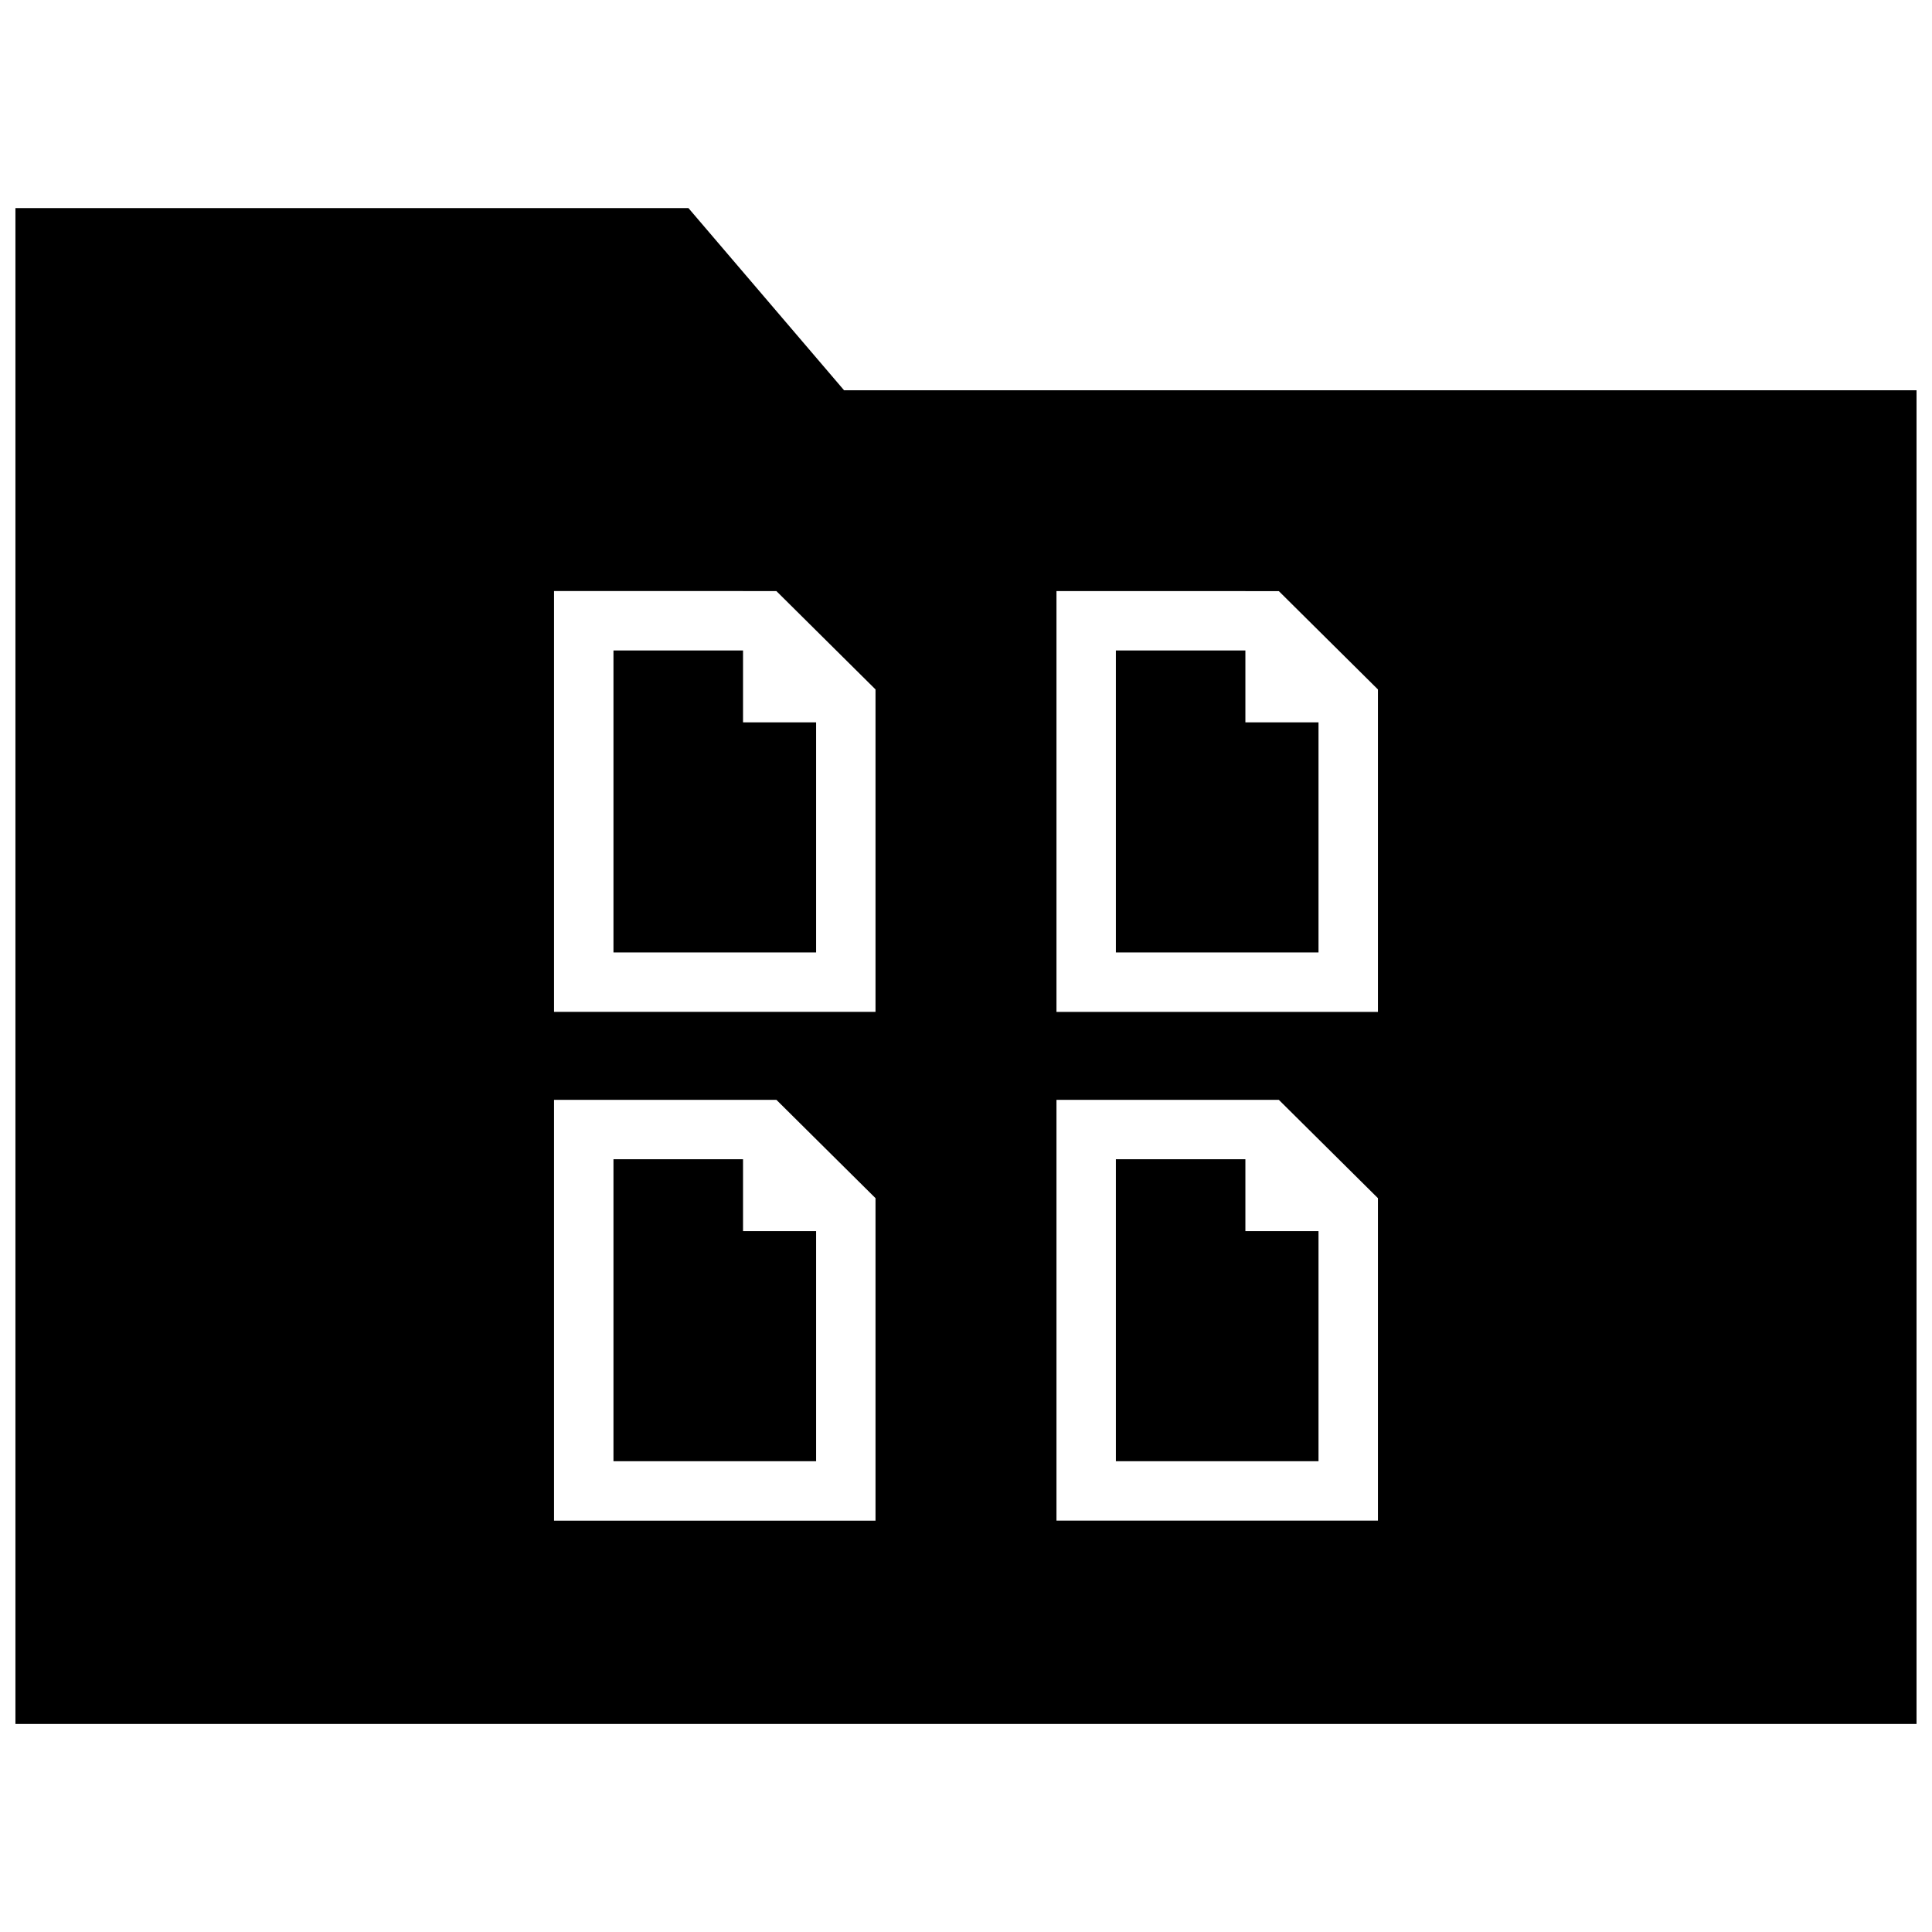
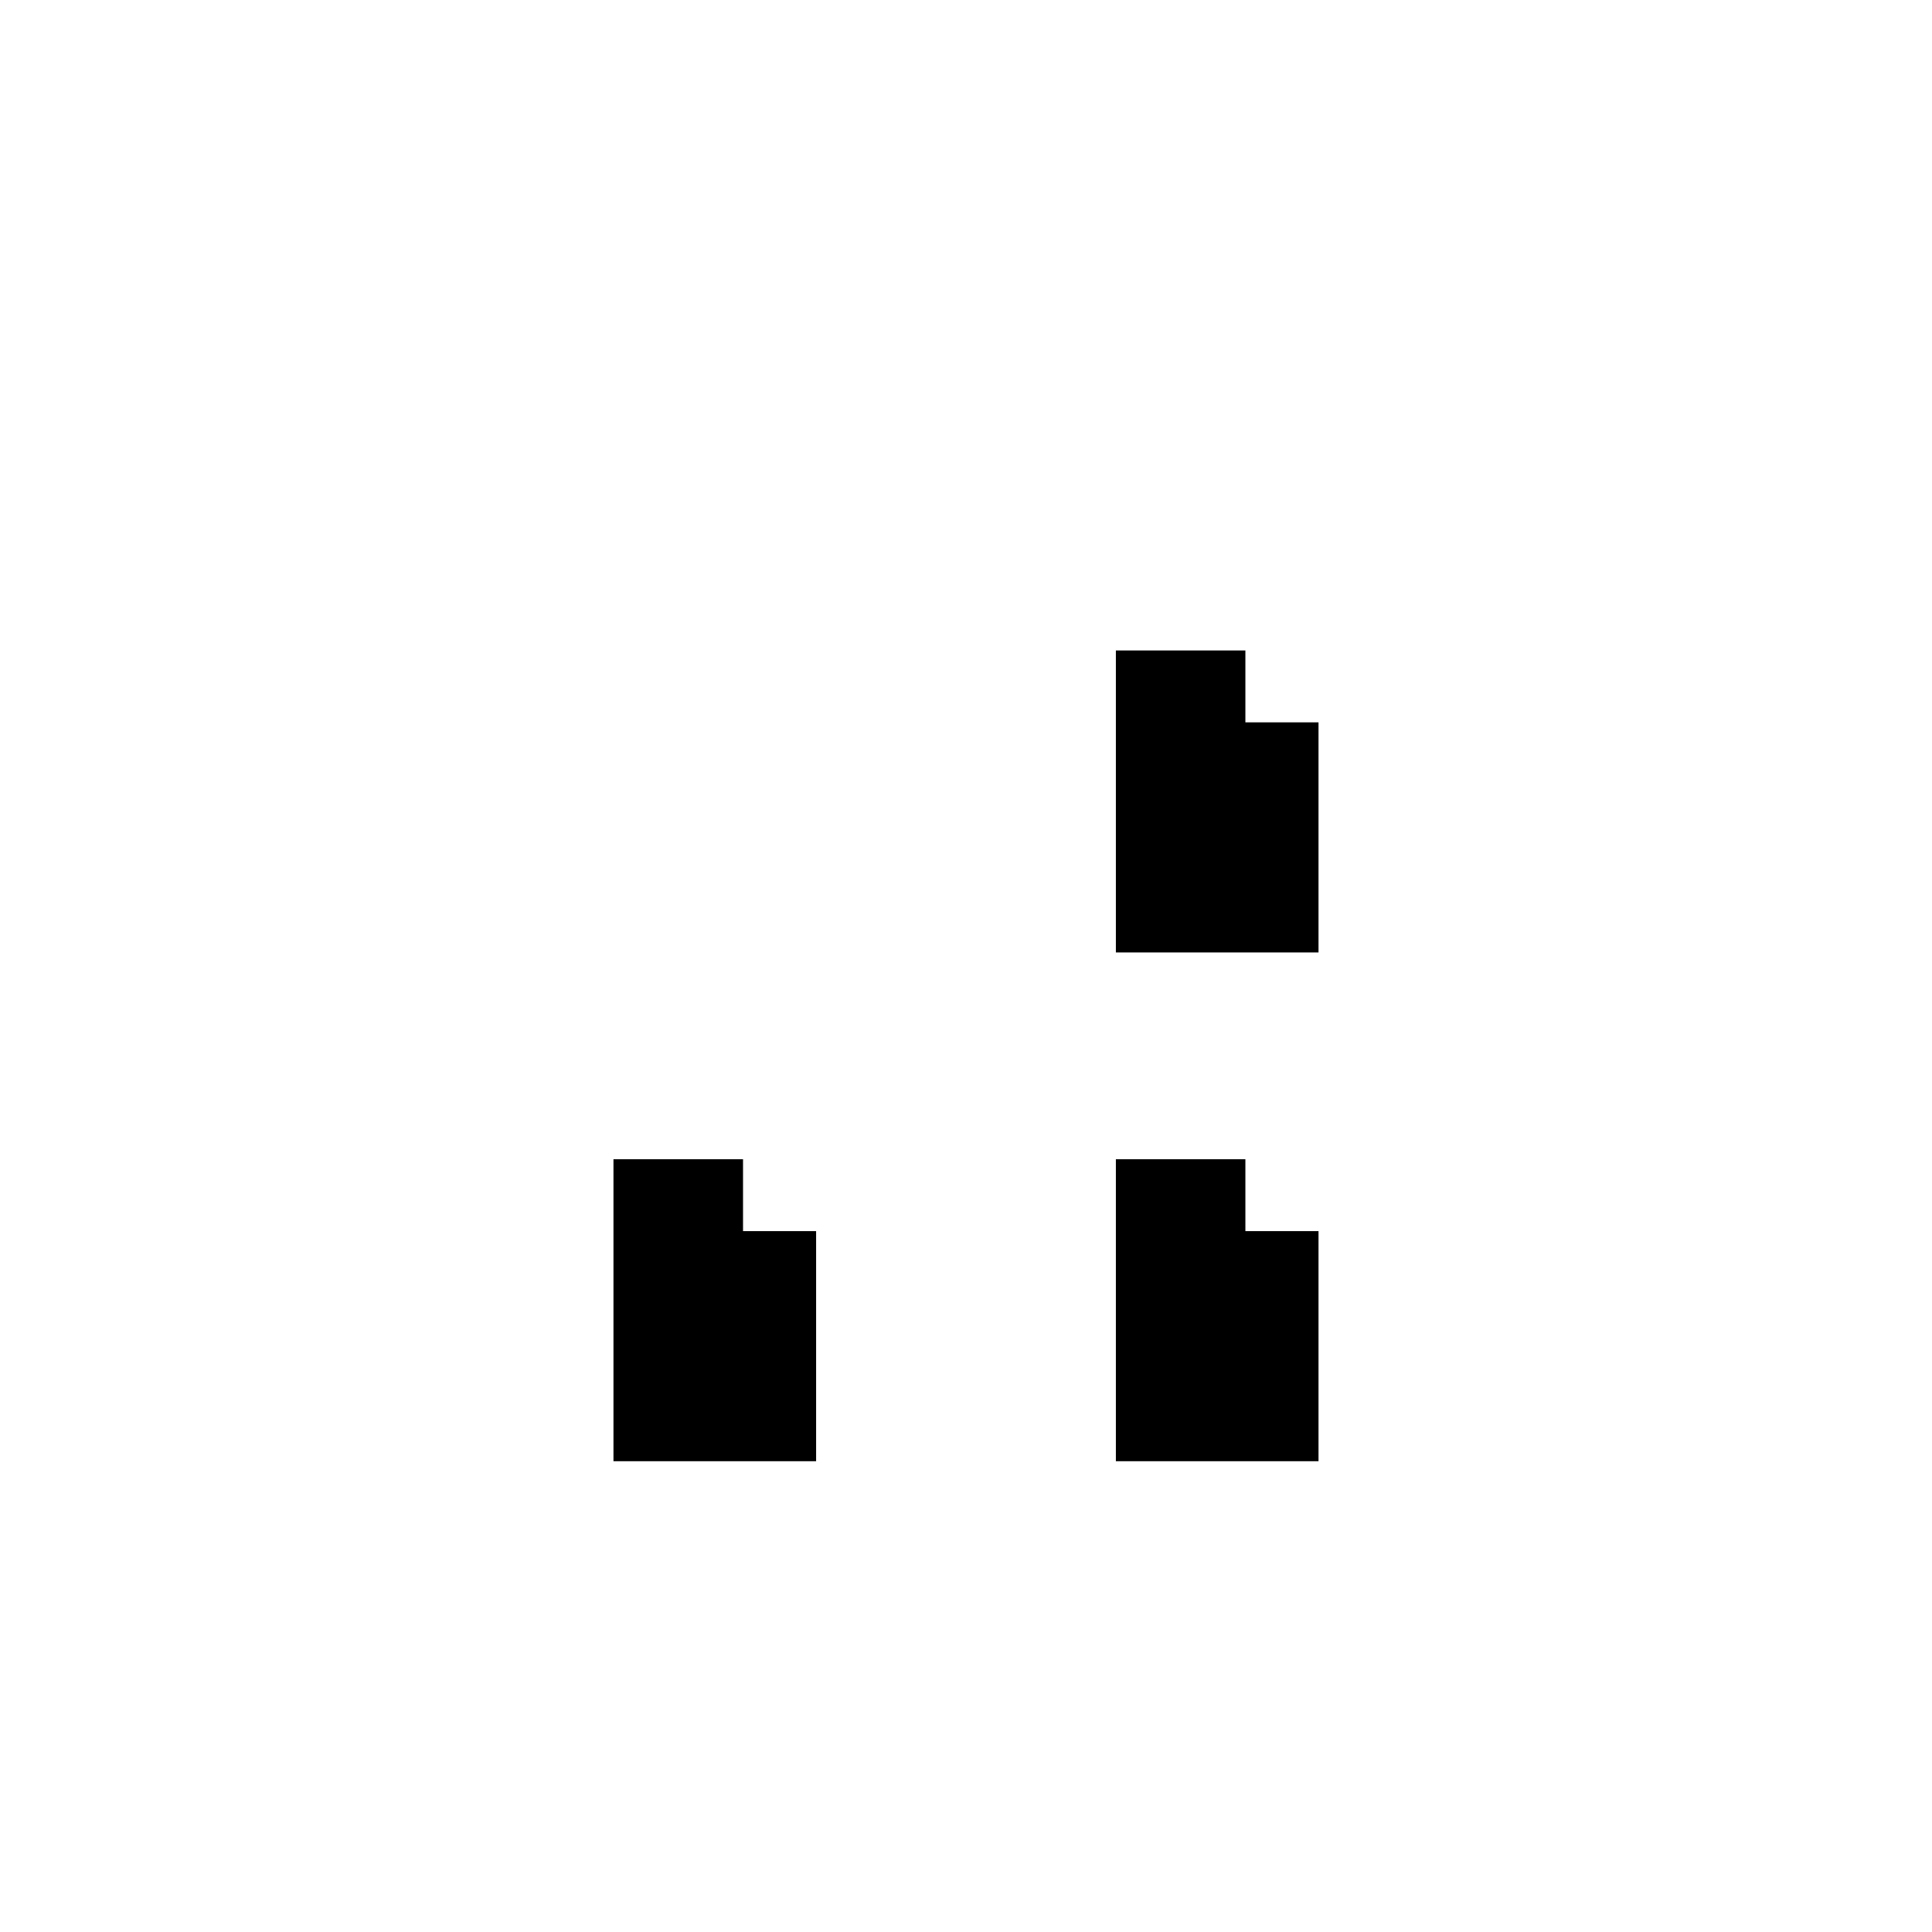
<svg xmlns="http://www.w3.org/2000/svg" width="800px" height="800px" version="1.1" viewBox="144 144 512 512">
  <defs>
    <clipPath id="a">
      <path d="m148.09 199h503.81v402h-503.81z" />
    </clipPath>
  </defs>
  <path d="m340.91 451.21h-34.336v80.027h53.703v-60.977h-19.367z" />
-   <path d="m340.91 316.38h-34.336v80.027h53.703v-60.977h-19.367z" />
  <path d="m474.04 451.21h-34.32v80.027h53.699v-60.977h-19.379z" />
  <g clip-path="url(#a)">
-     <path d="m326.44 199.14h-178.35v401.73h503.81v-353.44h-284.21zm49.578 347.85h-85.191v-111.52h50.066v-0.016l0.016 0.016h8.848l26.262 26.055zm47.957-246.35h50.066l0.016 0.016h8.848l26.262 26.055v85.457h-85.191zm0 134.83h50.066v-0.016l0.016 0.016h8.848l26.262 26.055v85.457h-85.191zm-47.957-23.316h-85.191v-111.52h50.066l0.016 0.016h8.848l26.262 26.055z" />
-   </g>
+     </g>
  <path d="m474.04 316.38h-34.32v80.027h53.699v-60.977h-19.379z" />
</svg>